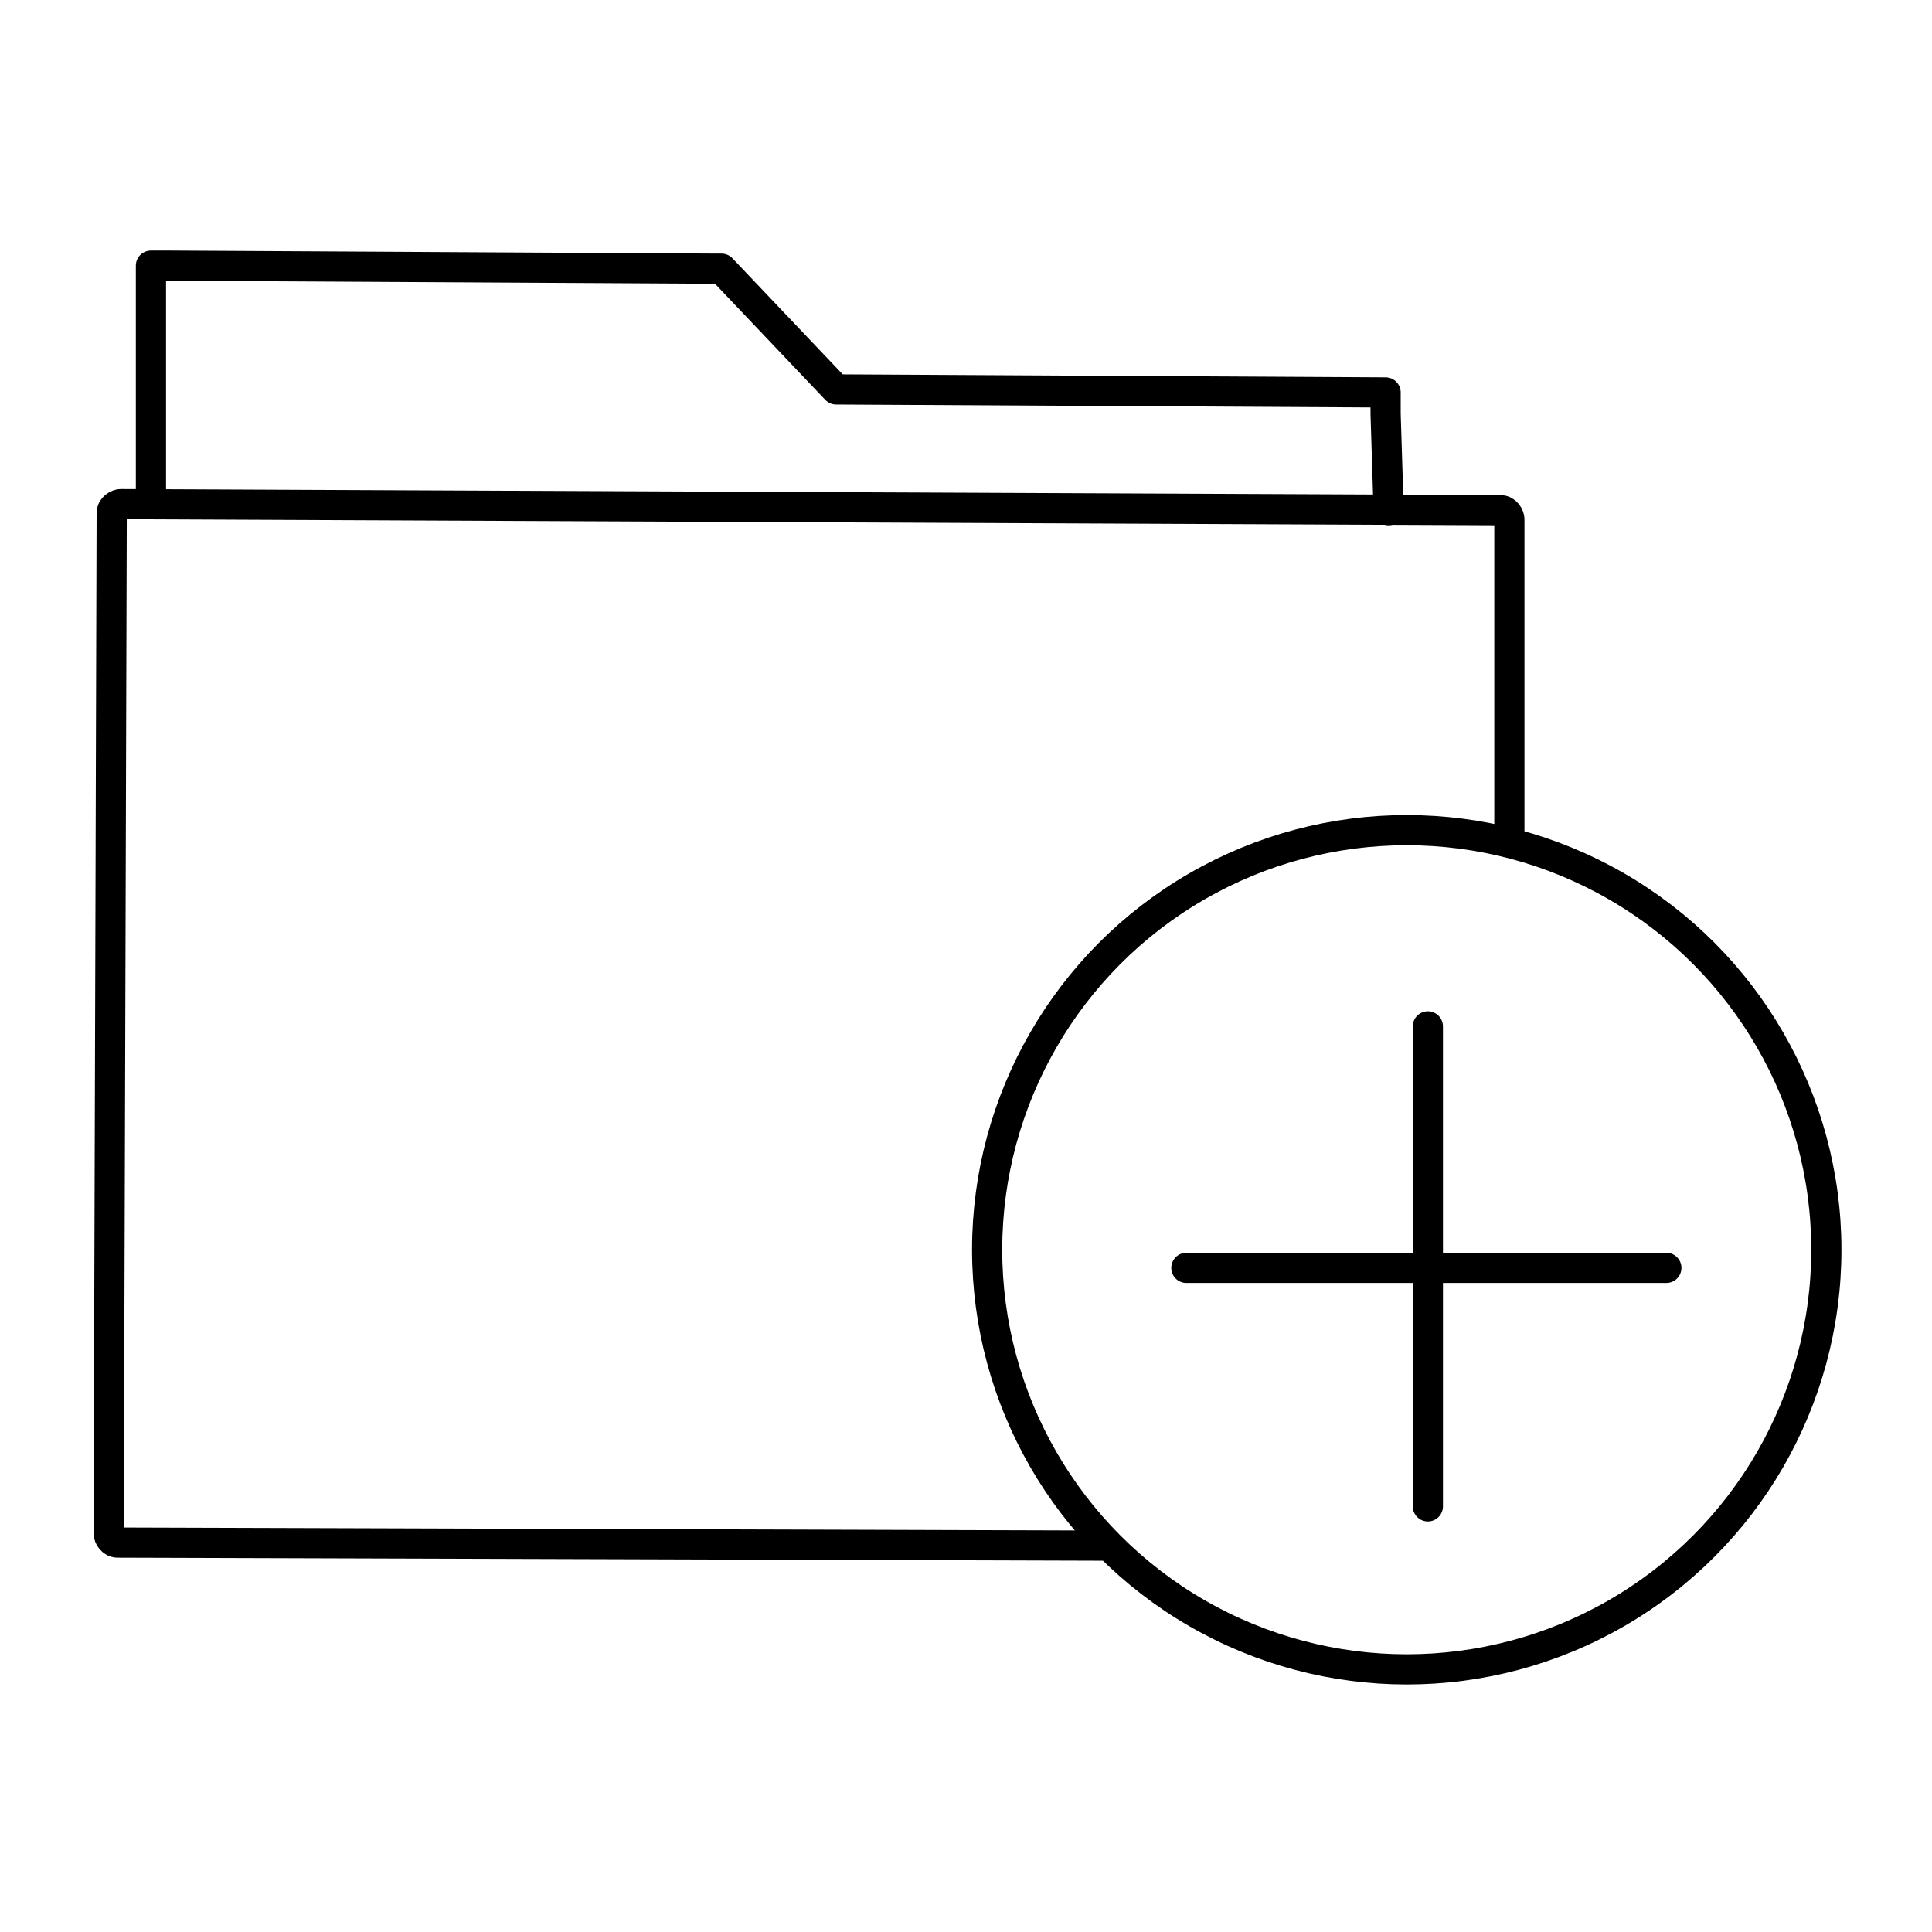
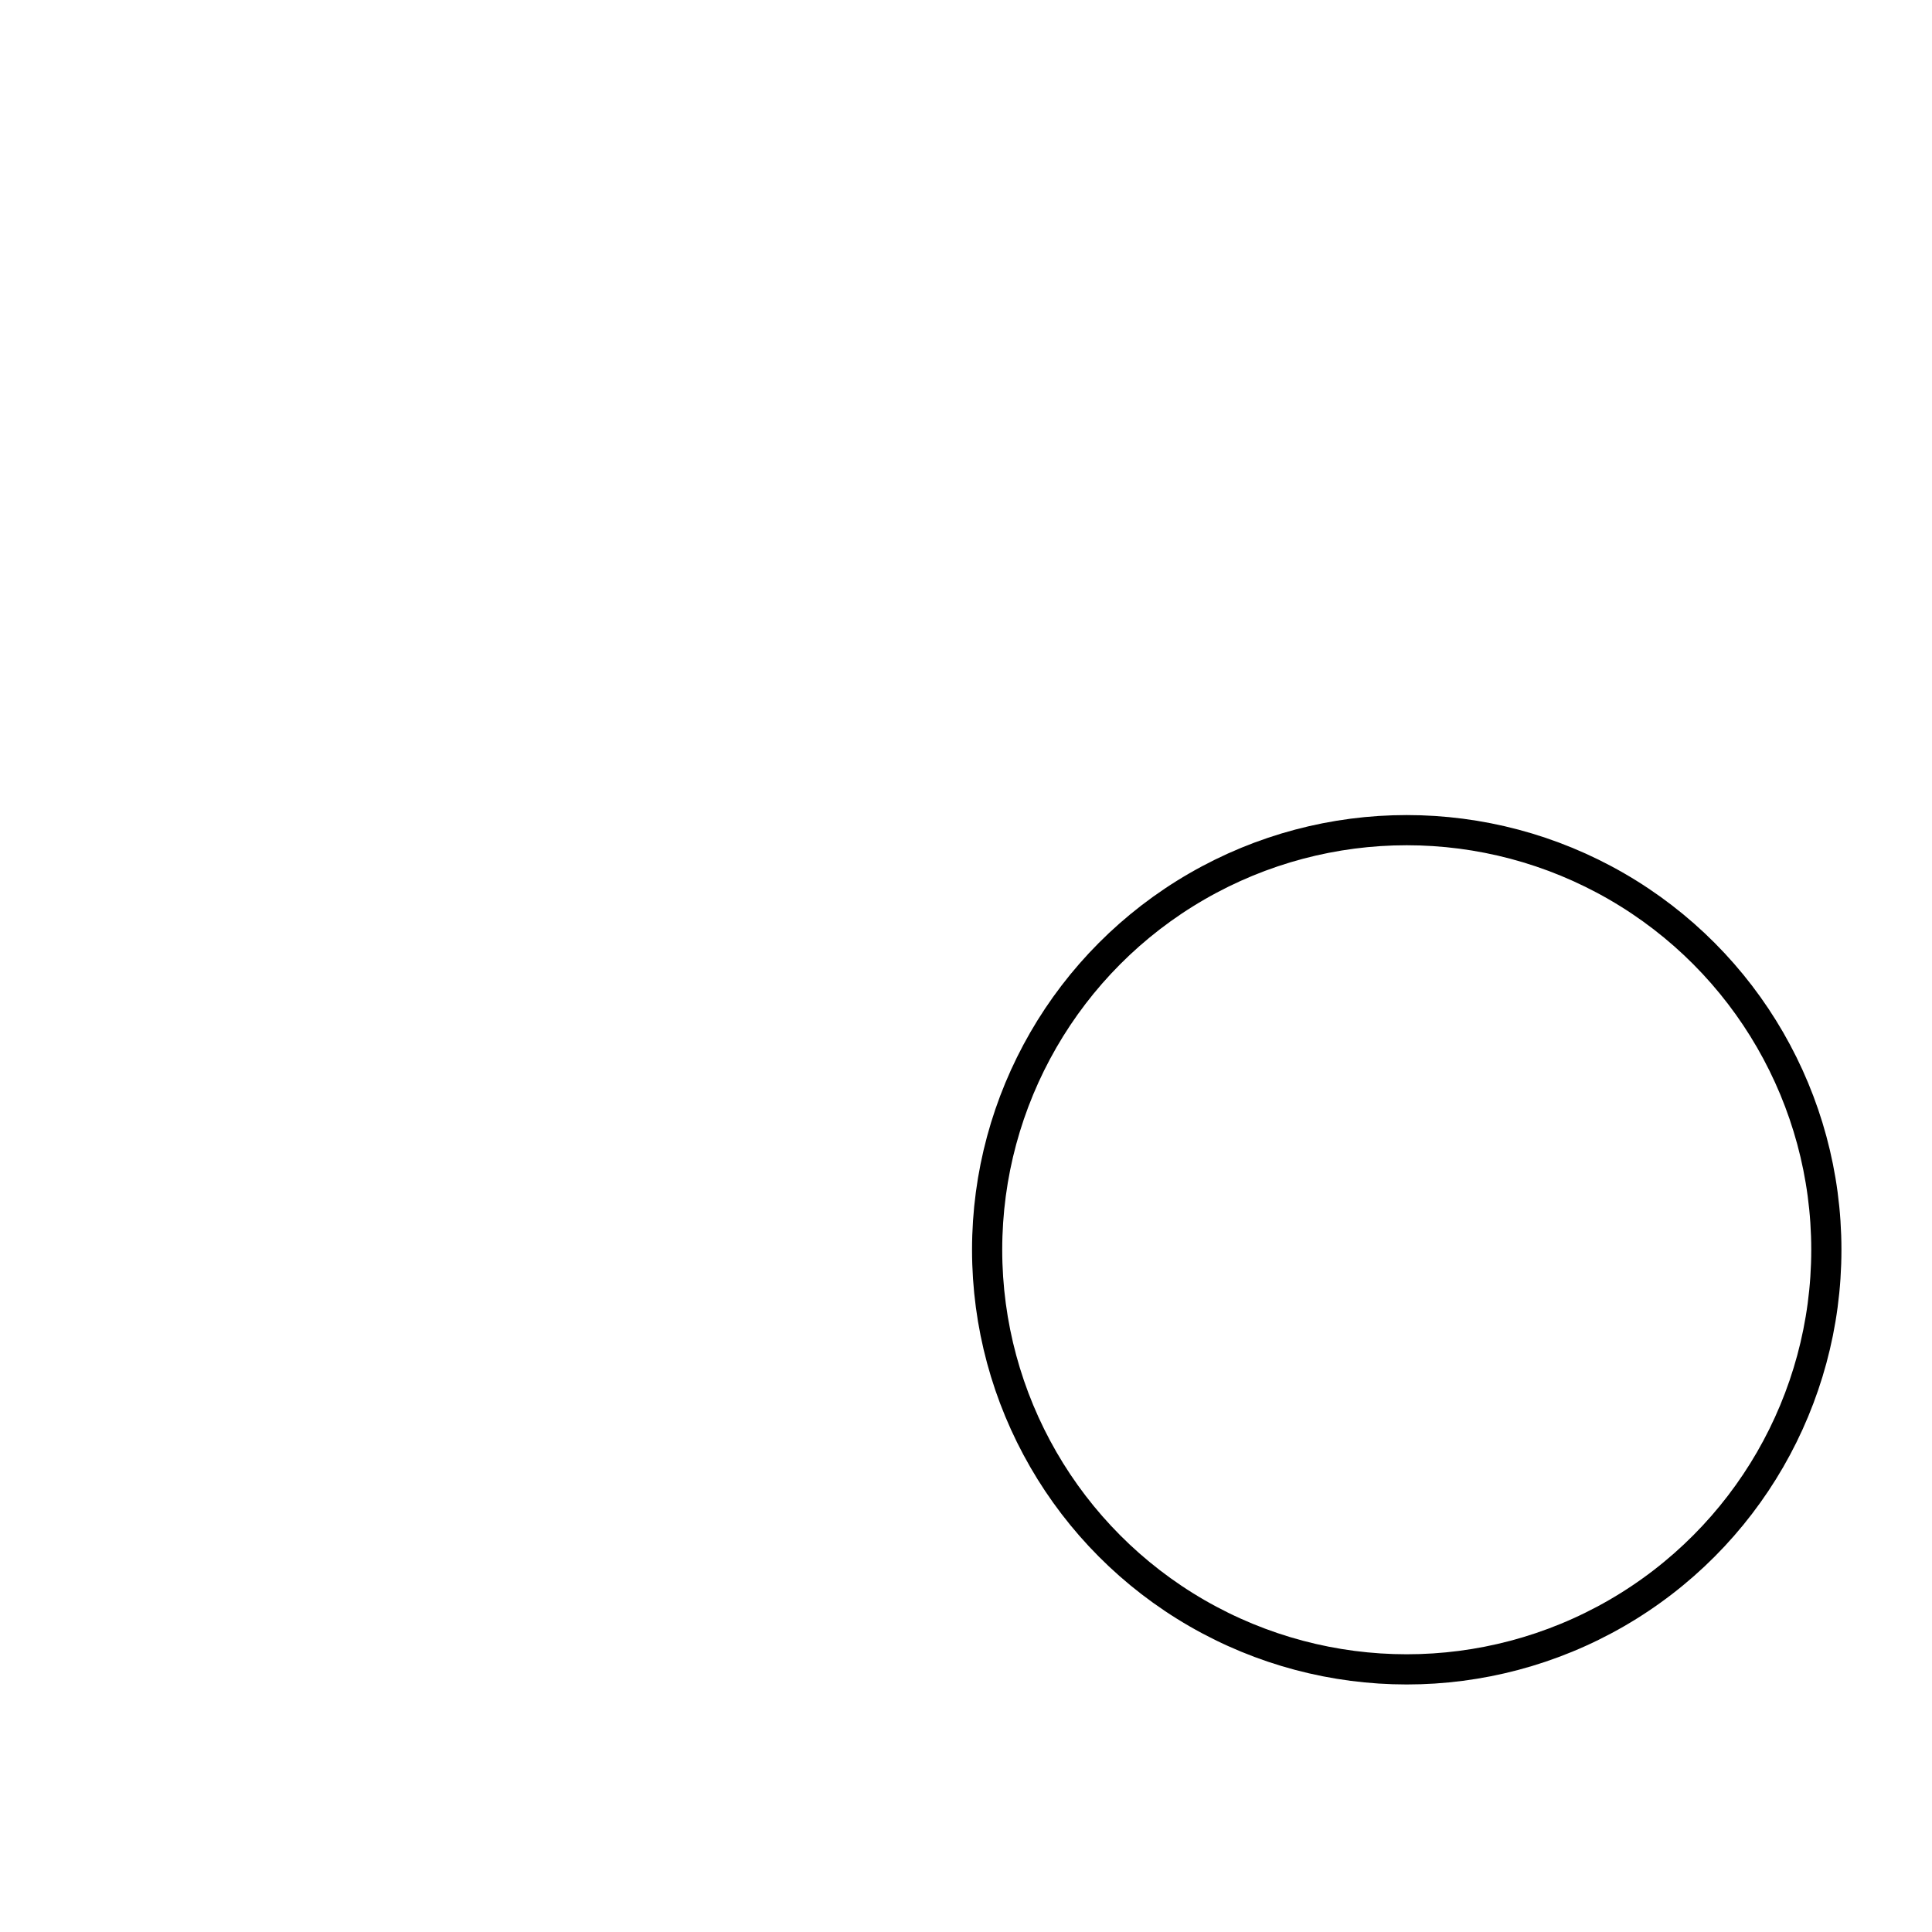
<svg xmlns="http://www.w3.org/2000/svg" width="64" height="64">
  <g>
-     <path fill="none" stroke="#000" stroke-linecap="round" stroke-linejoin="round" stroke-miterlimit="10" d="M47.3 34v15.9" />
    <circle fill="none" stroke="#000" stroke-linecap="round" stroke-linejoin="round" stroke-miterlimit="10" cx="46.6" cy="41.4" r="13.9" />
-     <path fill="none" stroke="#000" stroke-linecap="round" stroke-linejoin="round" stroke-miterlimit="10" d="M36.5 51.2l-32.6-.1c-.2 0-.3-.2-.3-.3L3.7 17c0-.2.2-.3.3-.3l45.7.2c.2 0 .3.2.3.3v10.6" />
-     <path fill="none" stroke="#000" stroke-linecap="round" stroke-linejoin="round" stroke-miterlimit="10" d="M46 16.9l-.1-3.2V13l-18.2-.1c.4 0 .2 0 0 0l-3.8-4h-.3l-18-.1H5v7.9M39.3 42h15.9" />
  </g>
</svg>